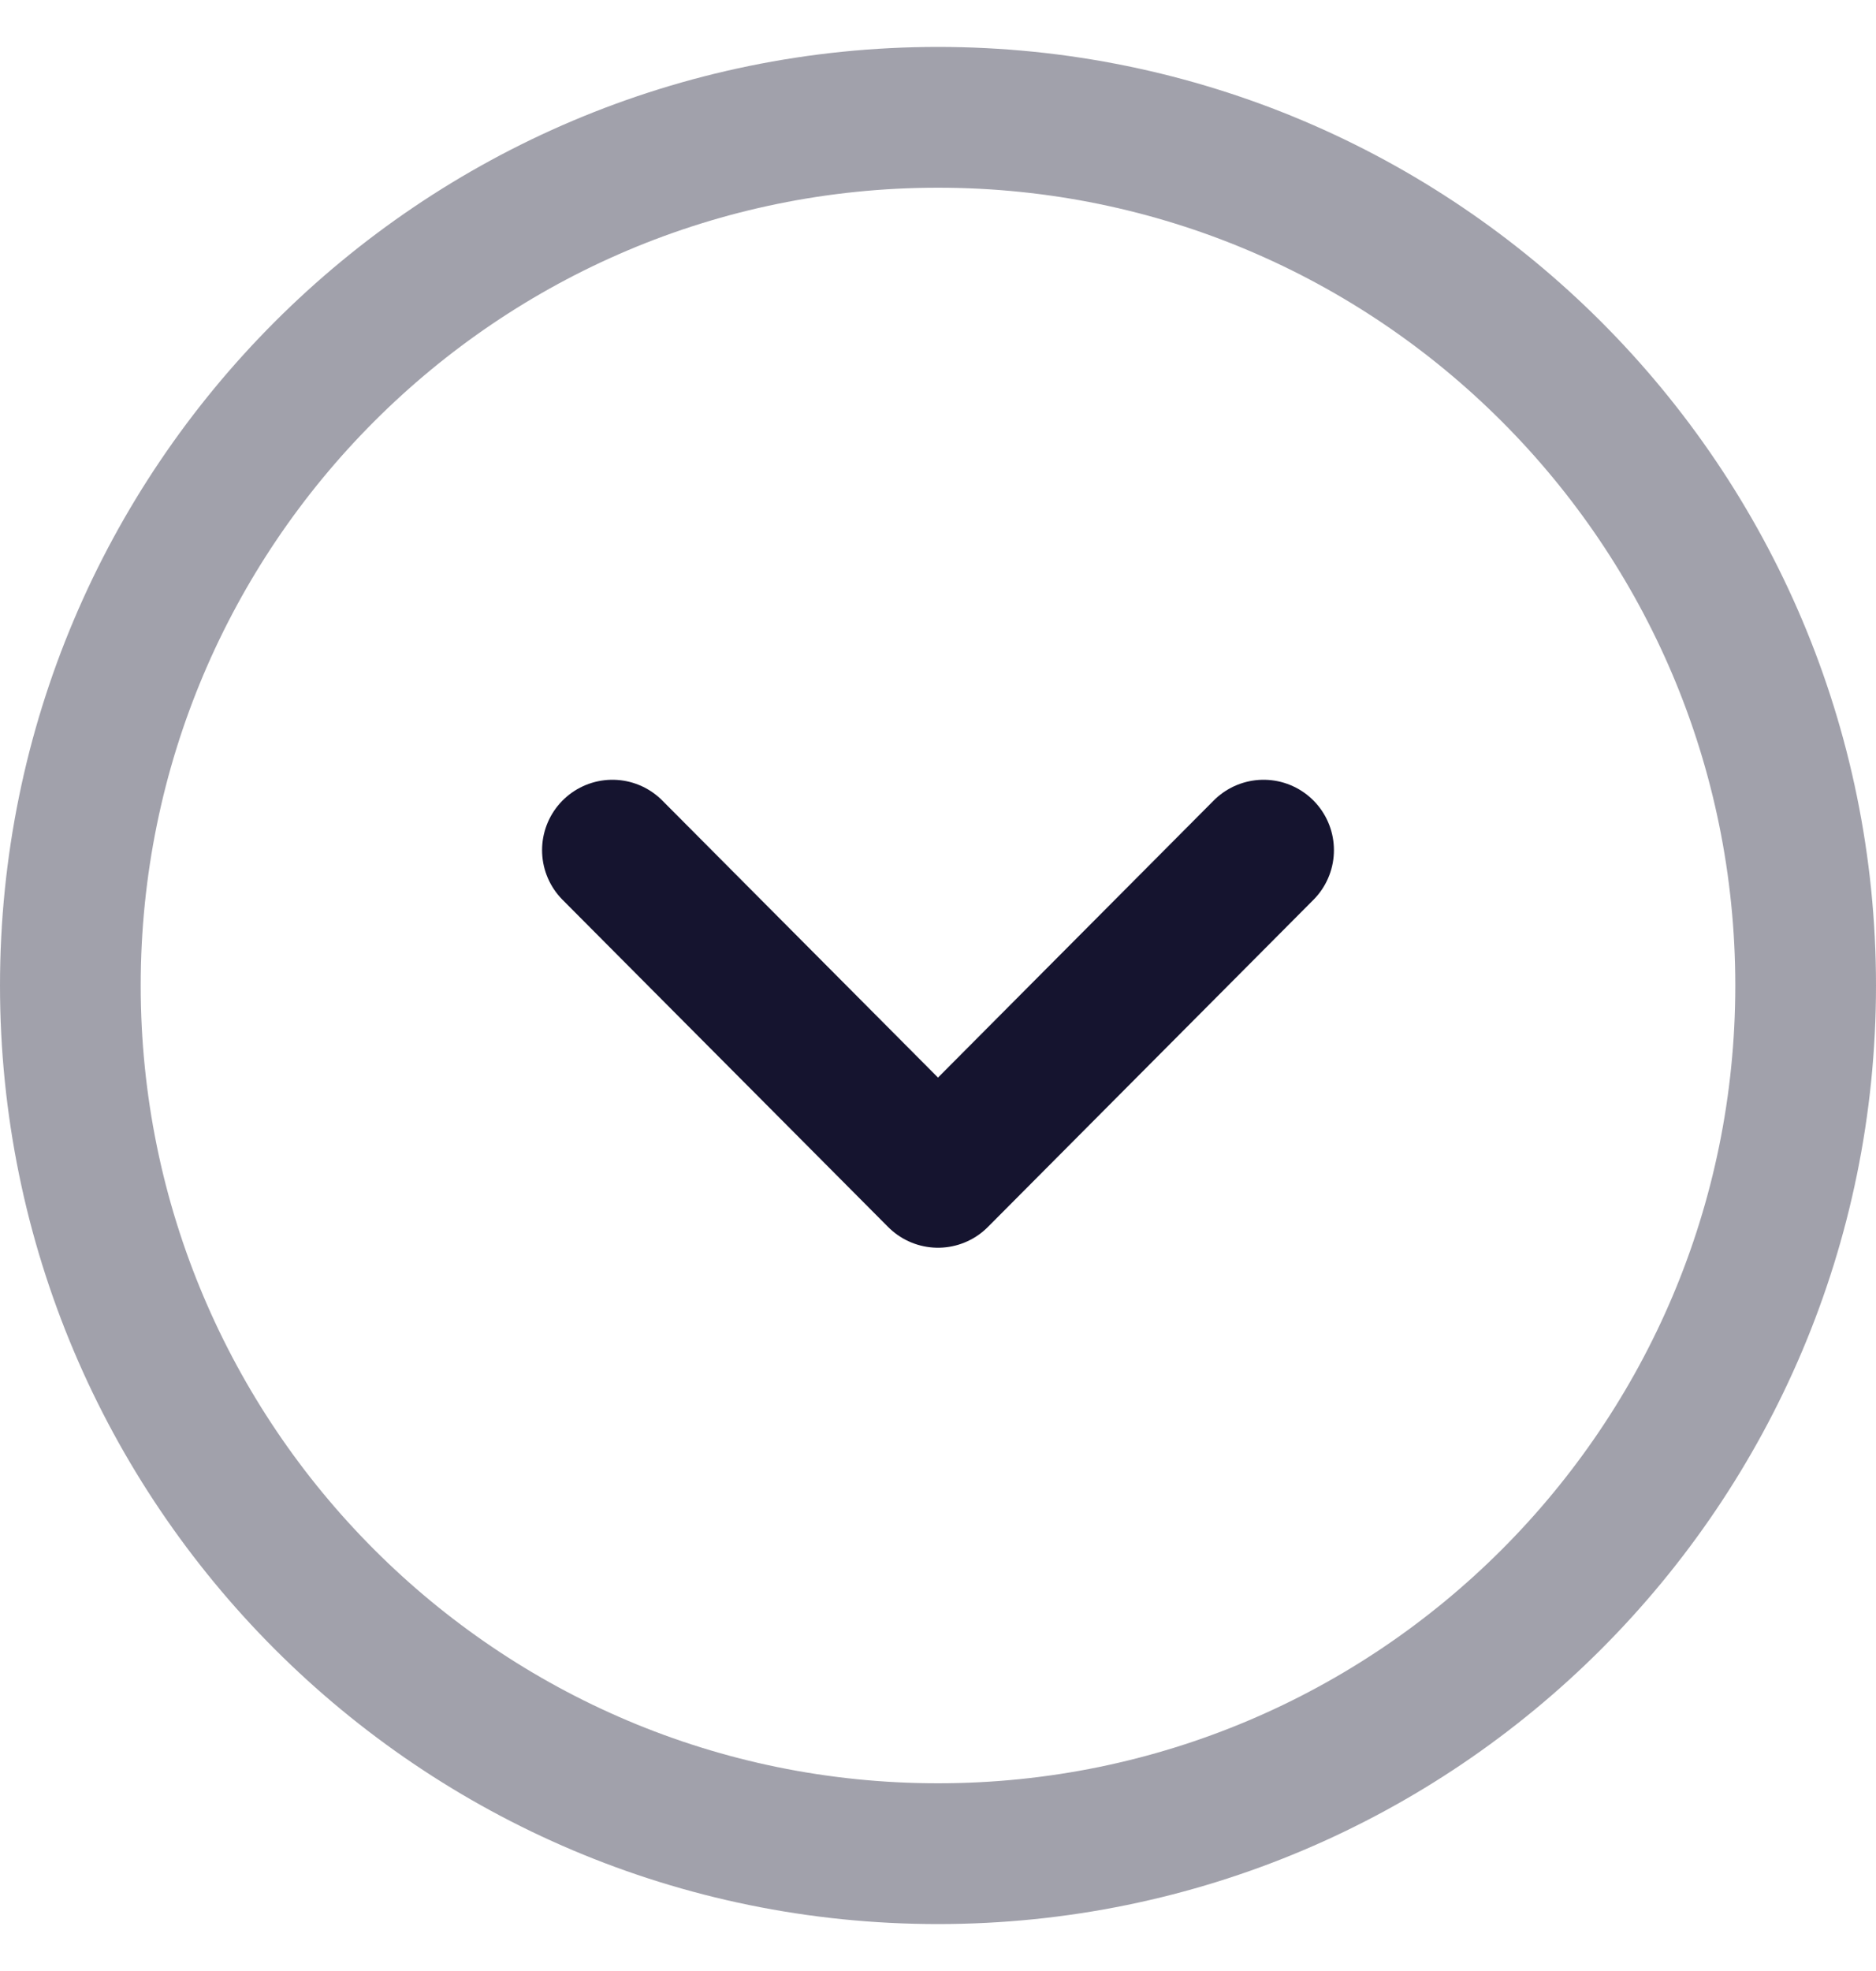
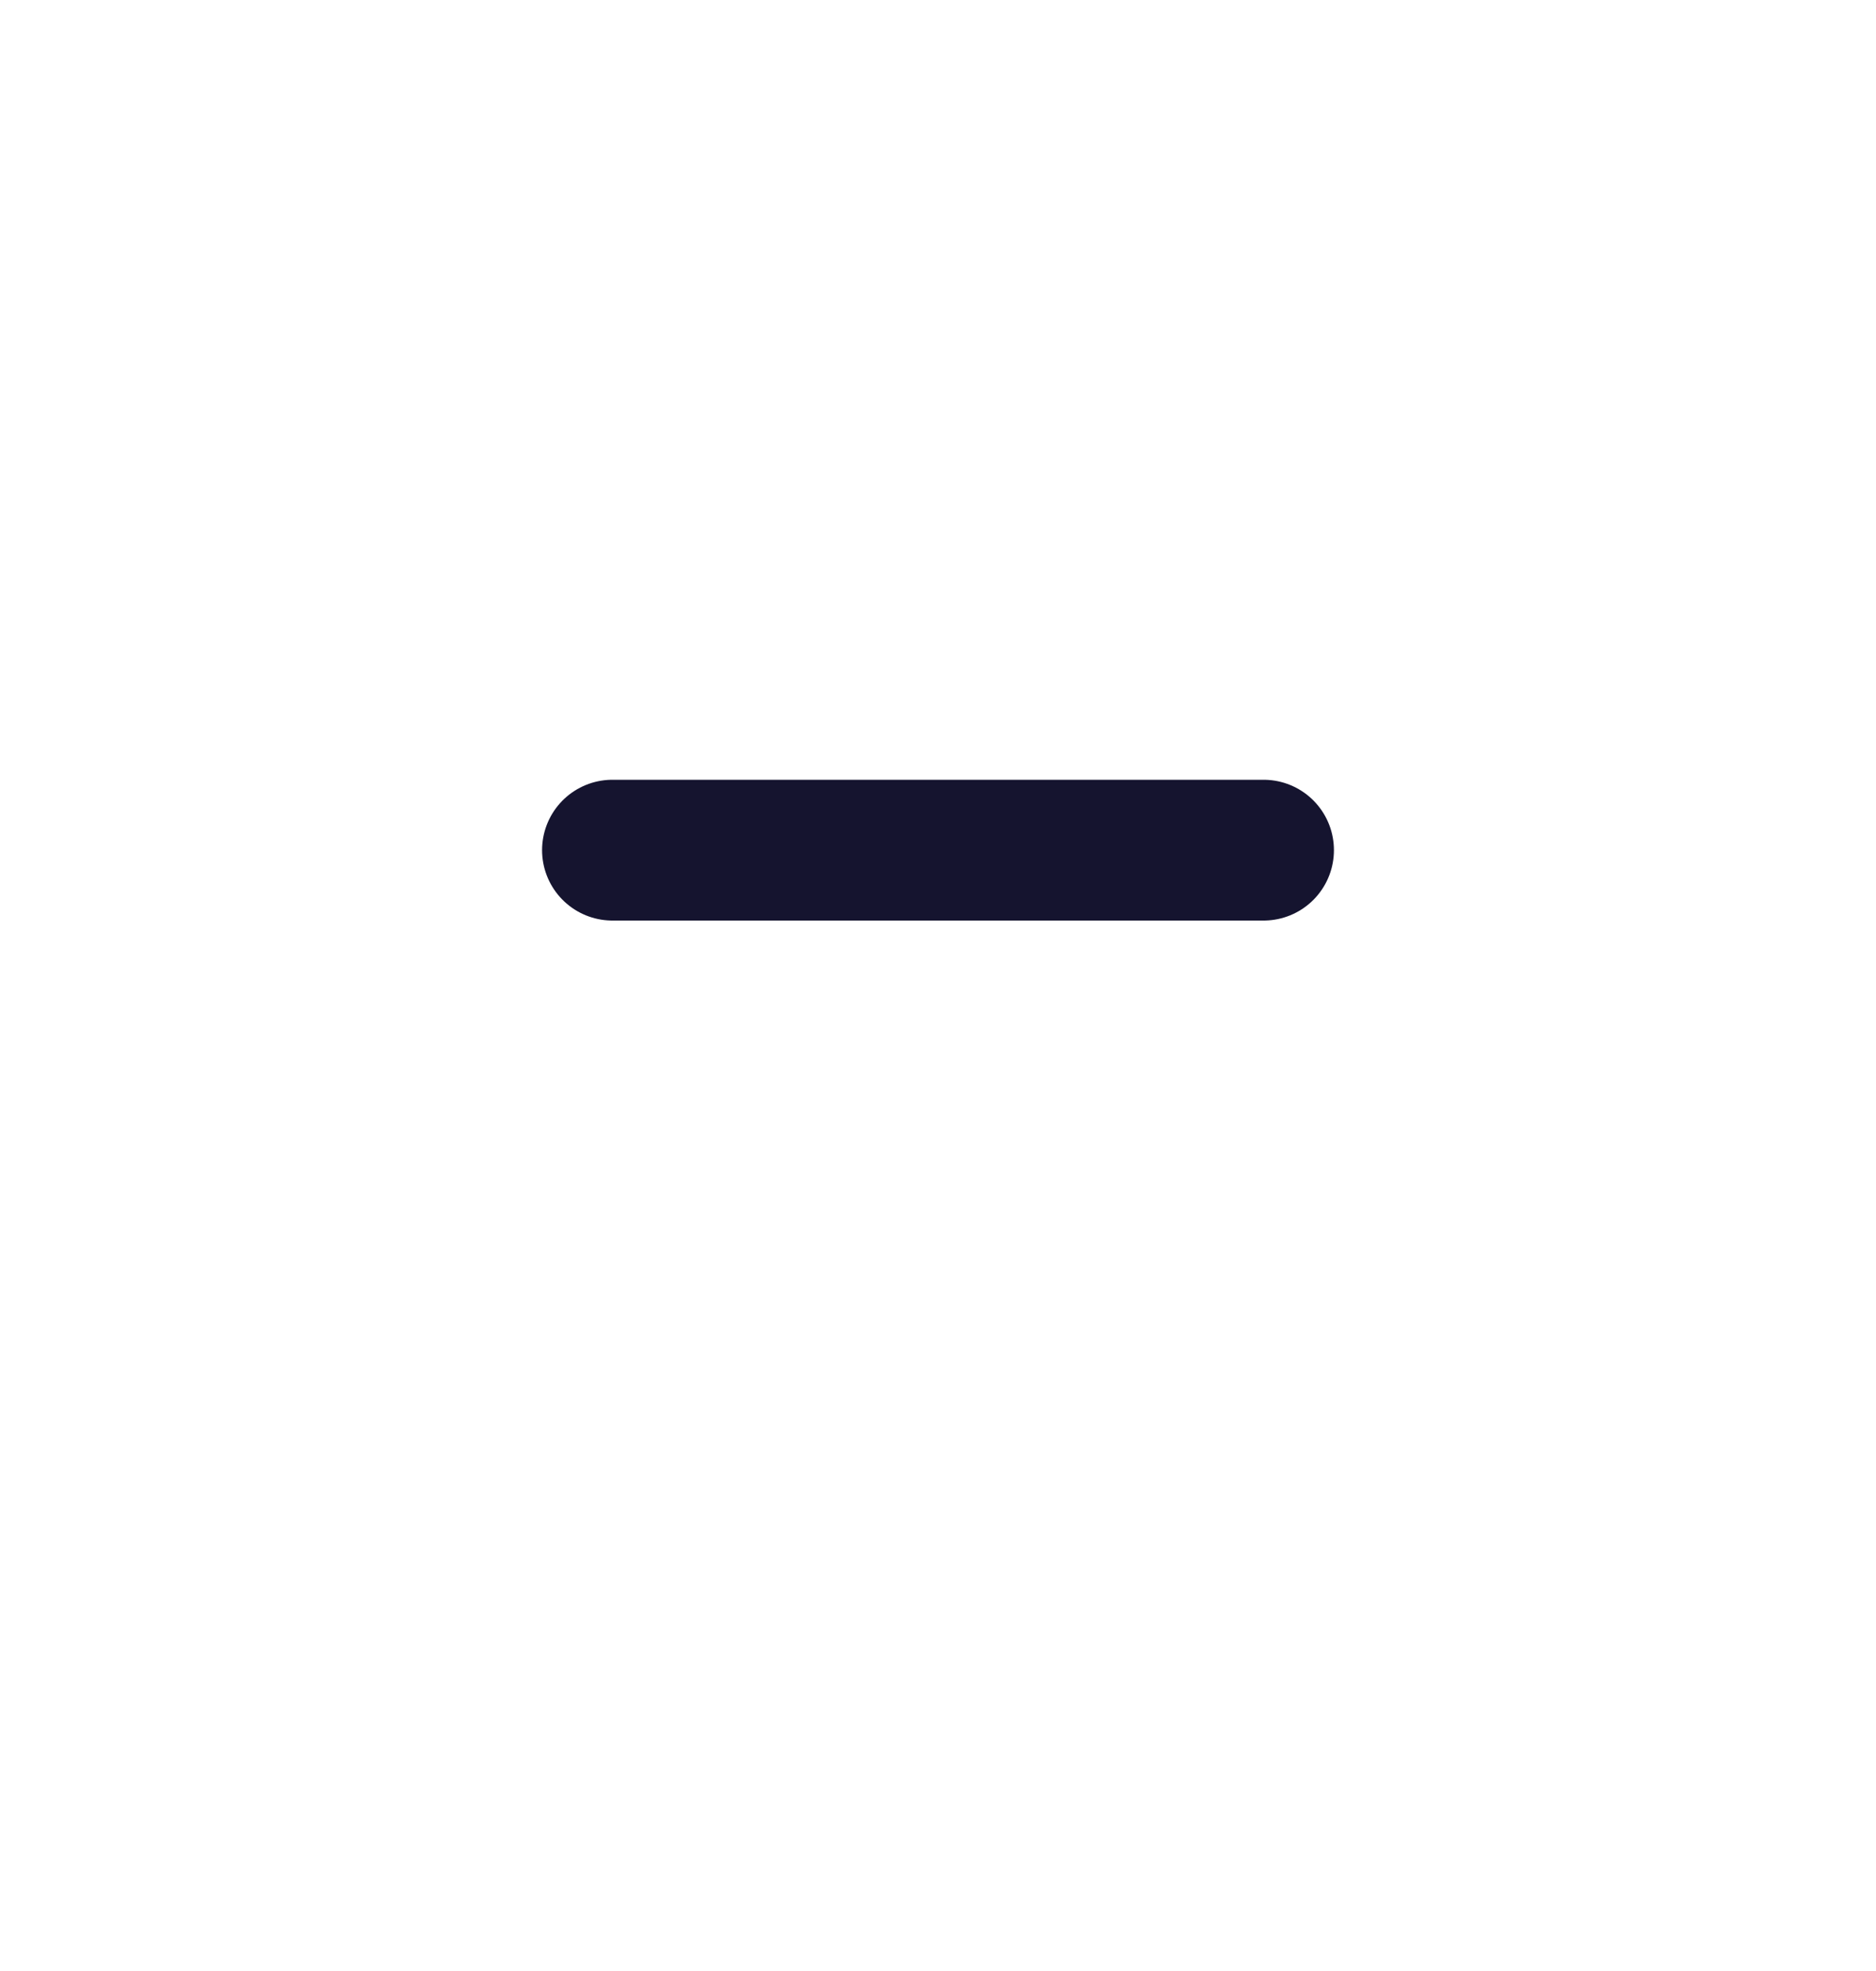
<svg xmlns="http://www.w3.org/2000/svg" width="20" height="21" viewBox="0 0 20 21" fill="none">
-   <path opacity="0.4" fill-rule="evenodd" clip-rule="evenodd" d="M0.75 10.5C0.75 15.608 4.891 19.75 10 19.75C15.108 19.75 19.25 15.608 19.25 10.5C19.25 5.392 15.108 1.25 10 1.25C4.891 1.25 0.75 5.392 0.75 10.5Z" stroke="#15142F" stroke-width="1.5" stroke-linecap="round" stroke-linejoin="round" />
-   <path d="M6.529 9.058L10 12.544L13.471 9.058" stroke="#15142F" stroke-width="1.5" stroke-linecap="round" stroke-linejoin="round" />
+   <path d="M6.529 9.058L13.471 9.058" stroke="#15142F" stroke-width="1.5" stroke-linecap="round" stroke-linejoin="round" />
</svg>